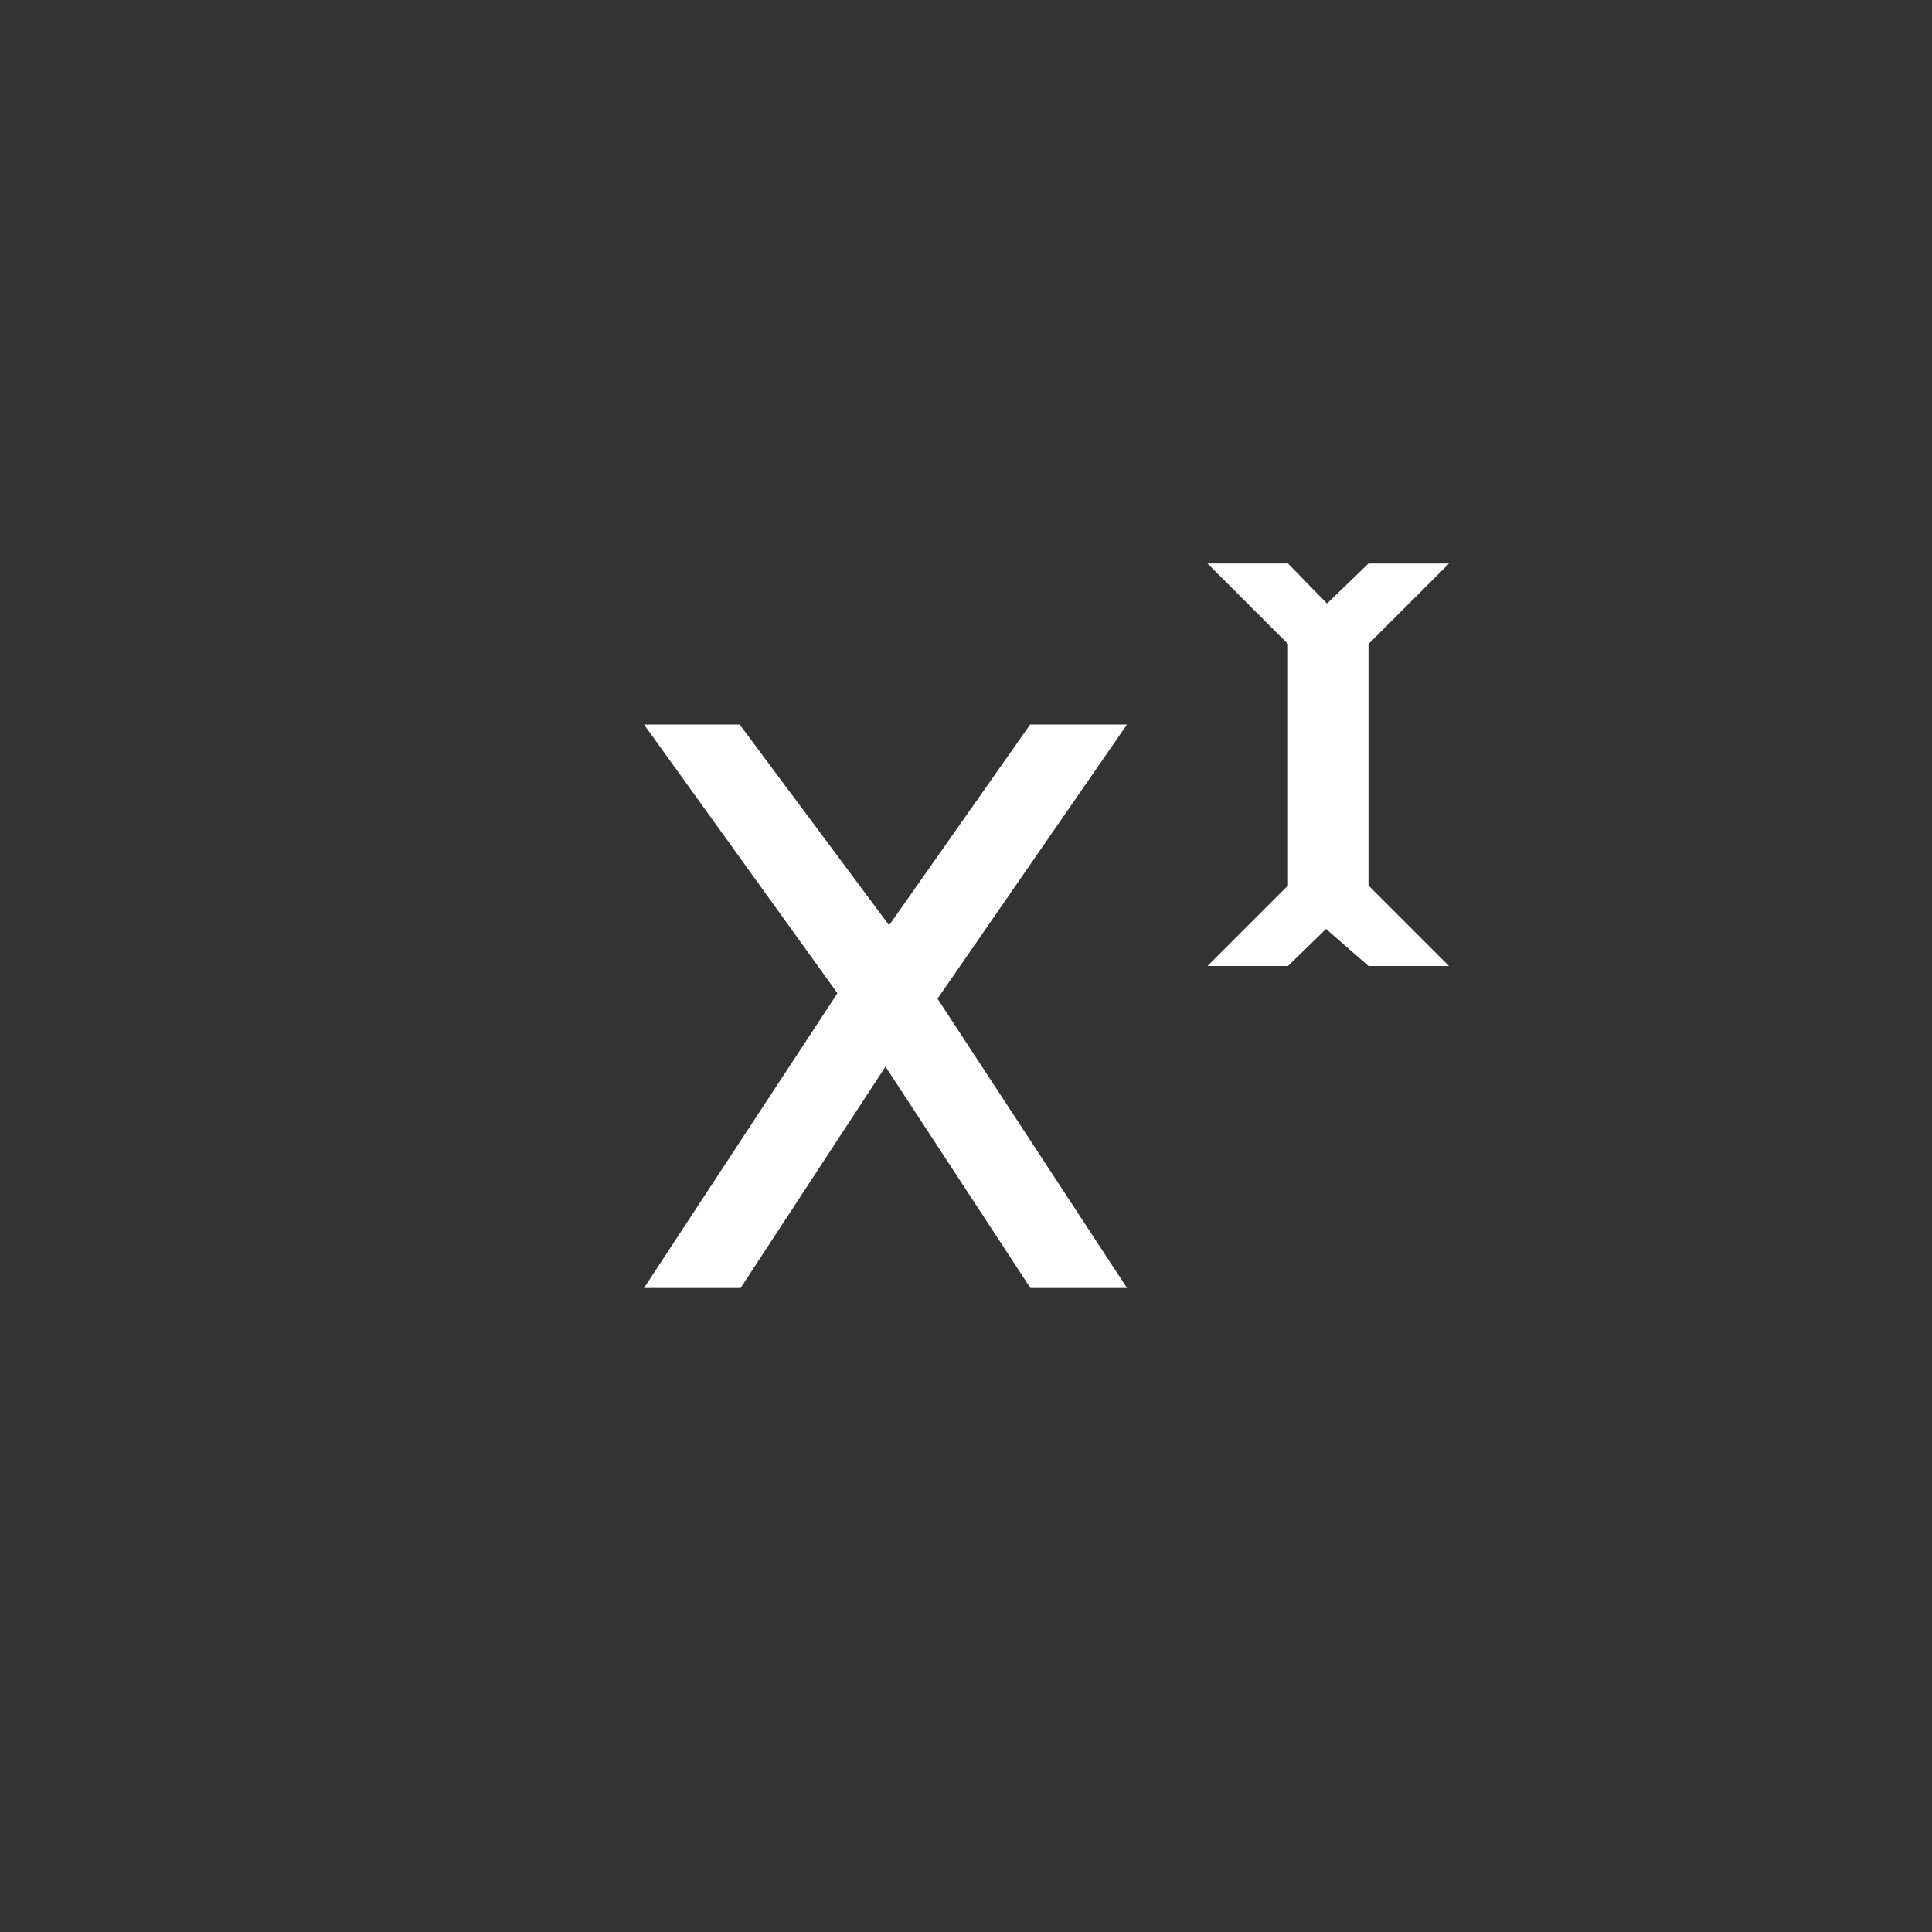
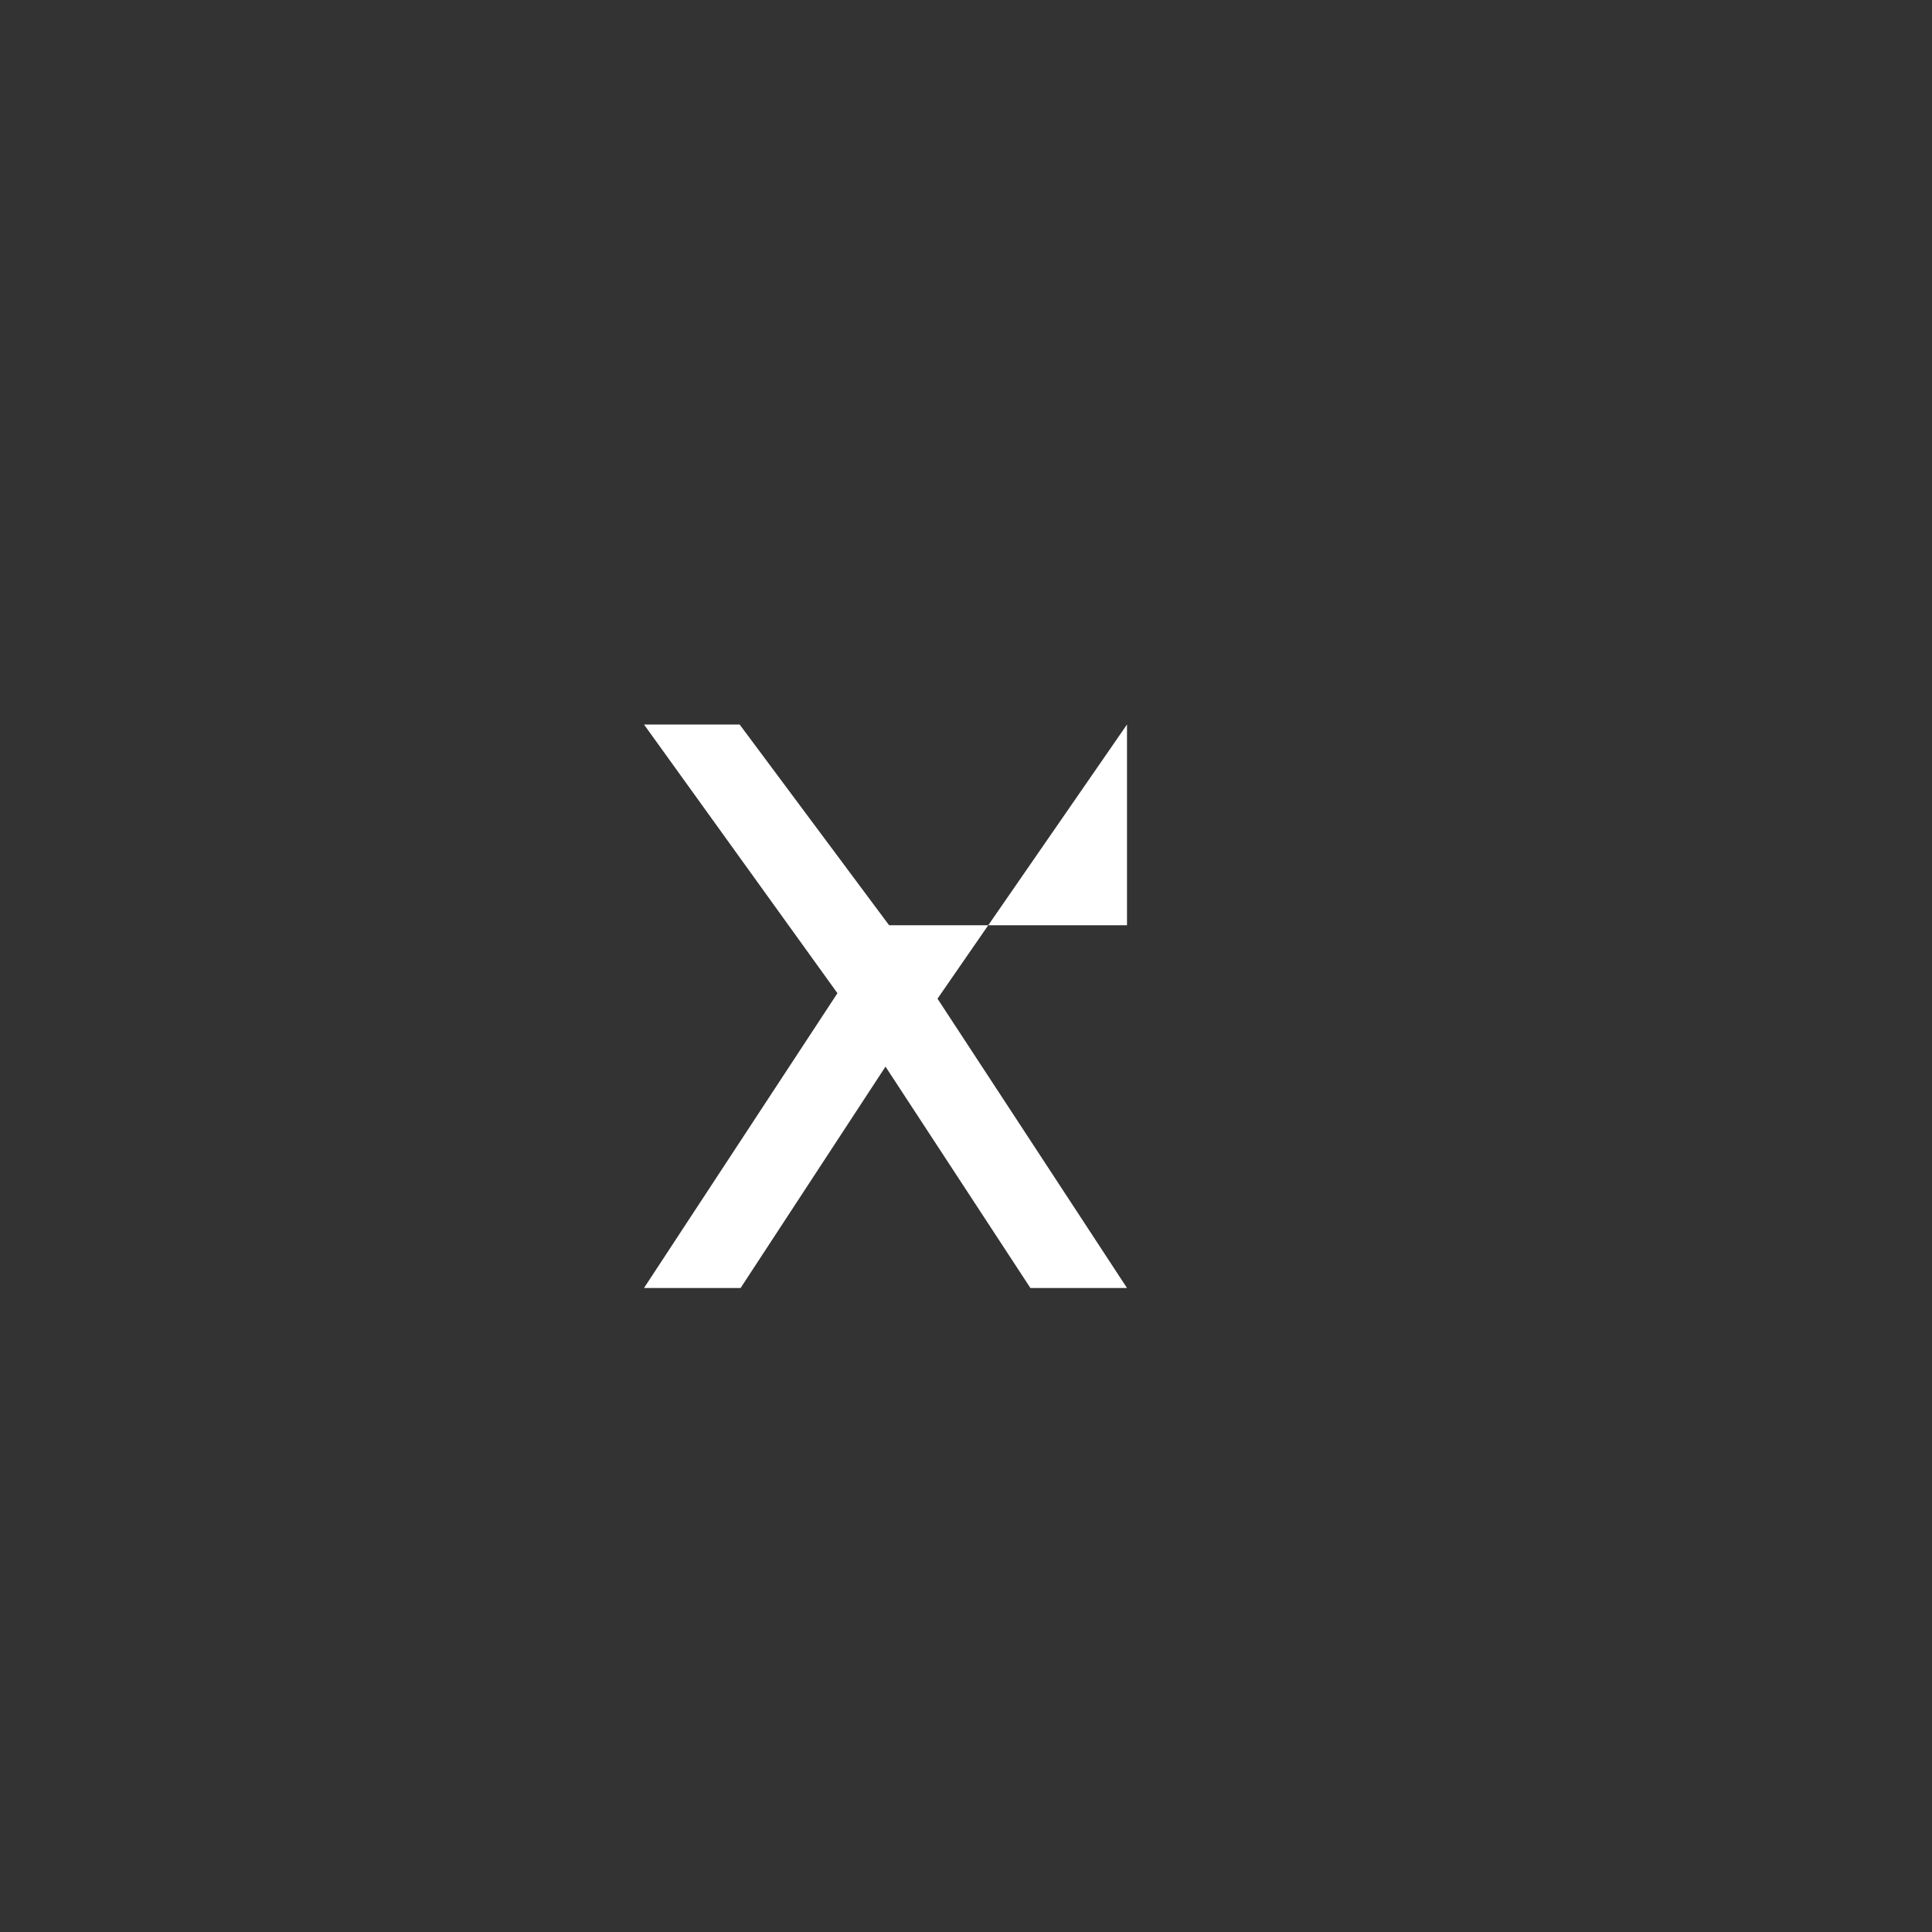
<svg xmlns="http://www.w3.org/2000/svg" width="24" height="24" viewBox="0 0 24 24">
  <rect x="0" y="0" width="24" height="24" style="fill:#333333;stroke:none;opacity:1;fill-opacity:1" />
  <style>* { fill: #FFFFFF }</style>
-   <path id="x" d="M14 9l-2.354 3.406L14 16h-1.2L11 13.25 9.2 16H8l2.403-3.662L8 9h1.188l1.857 2.494L12.797 9H14z" />
-   <path d="M18 7l-1 1v3l1 1h-1l-.527-.46L16 12h-1l1-1V8l-1-1h1l.485.497L17 7z" />
+   <path id="x" d="M14 9l-2.354 3.406L14 16h-1.2L11 13.25 9.2 16H8l2.403-3.662L8 9h1.188l1.857 2.494H14z" />
</svg>